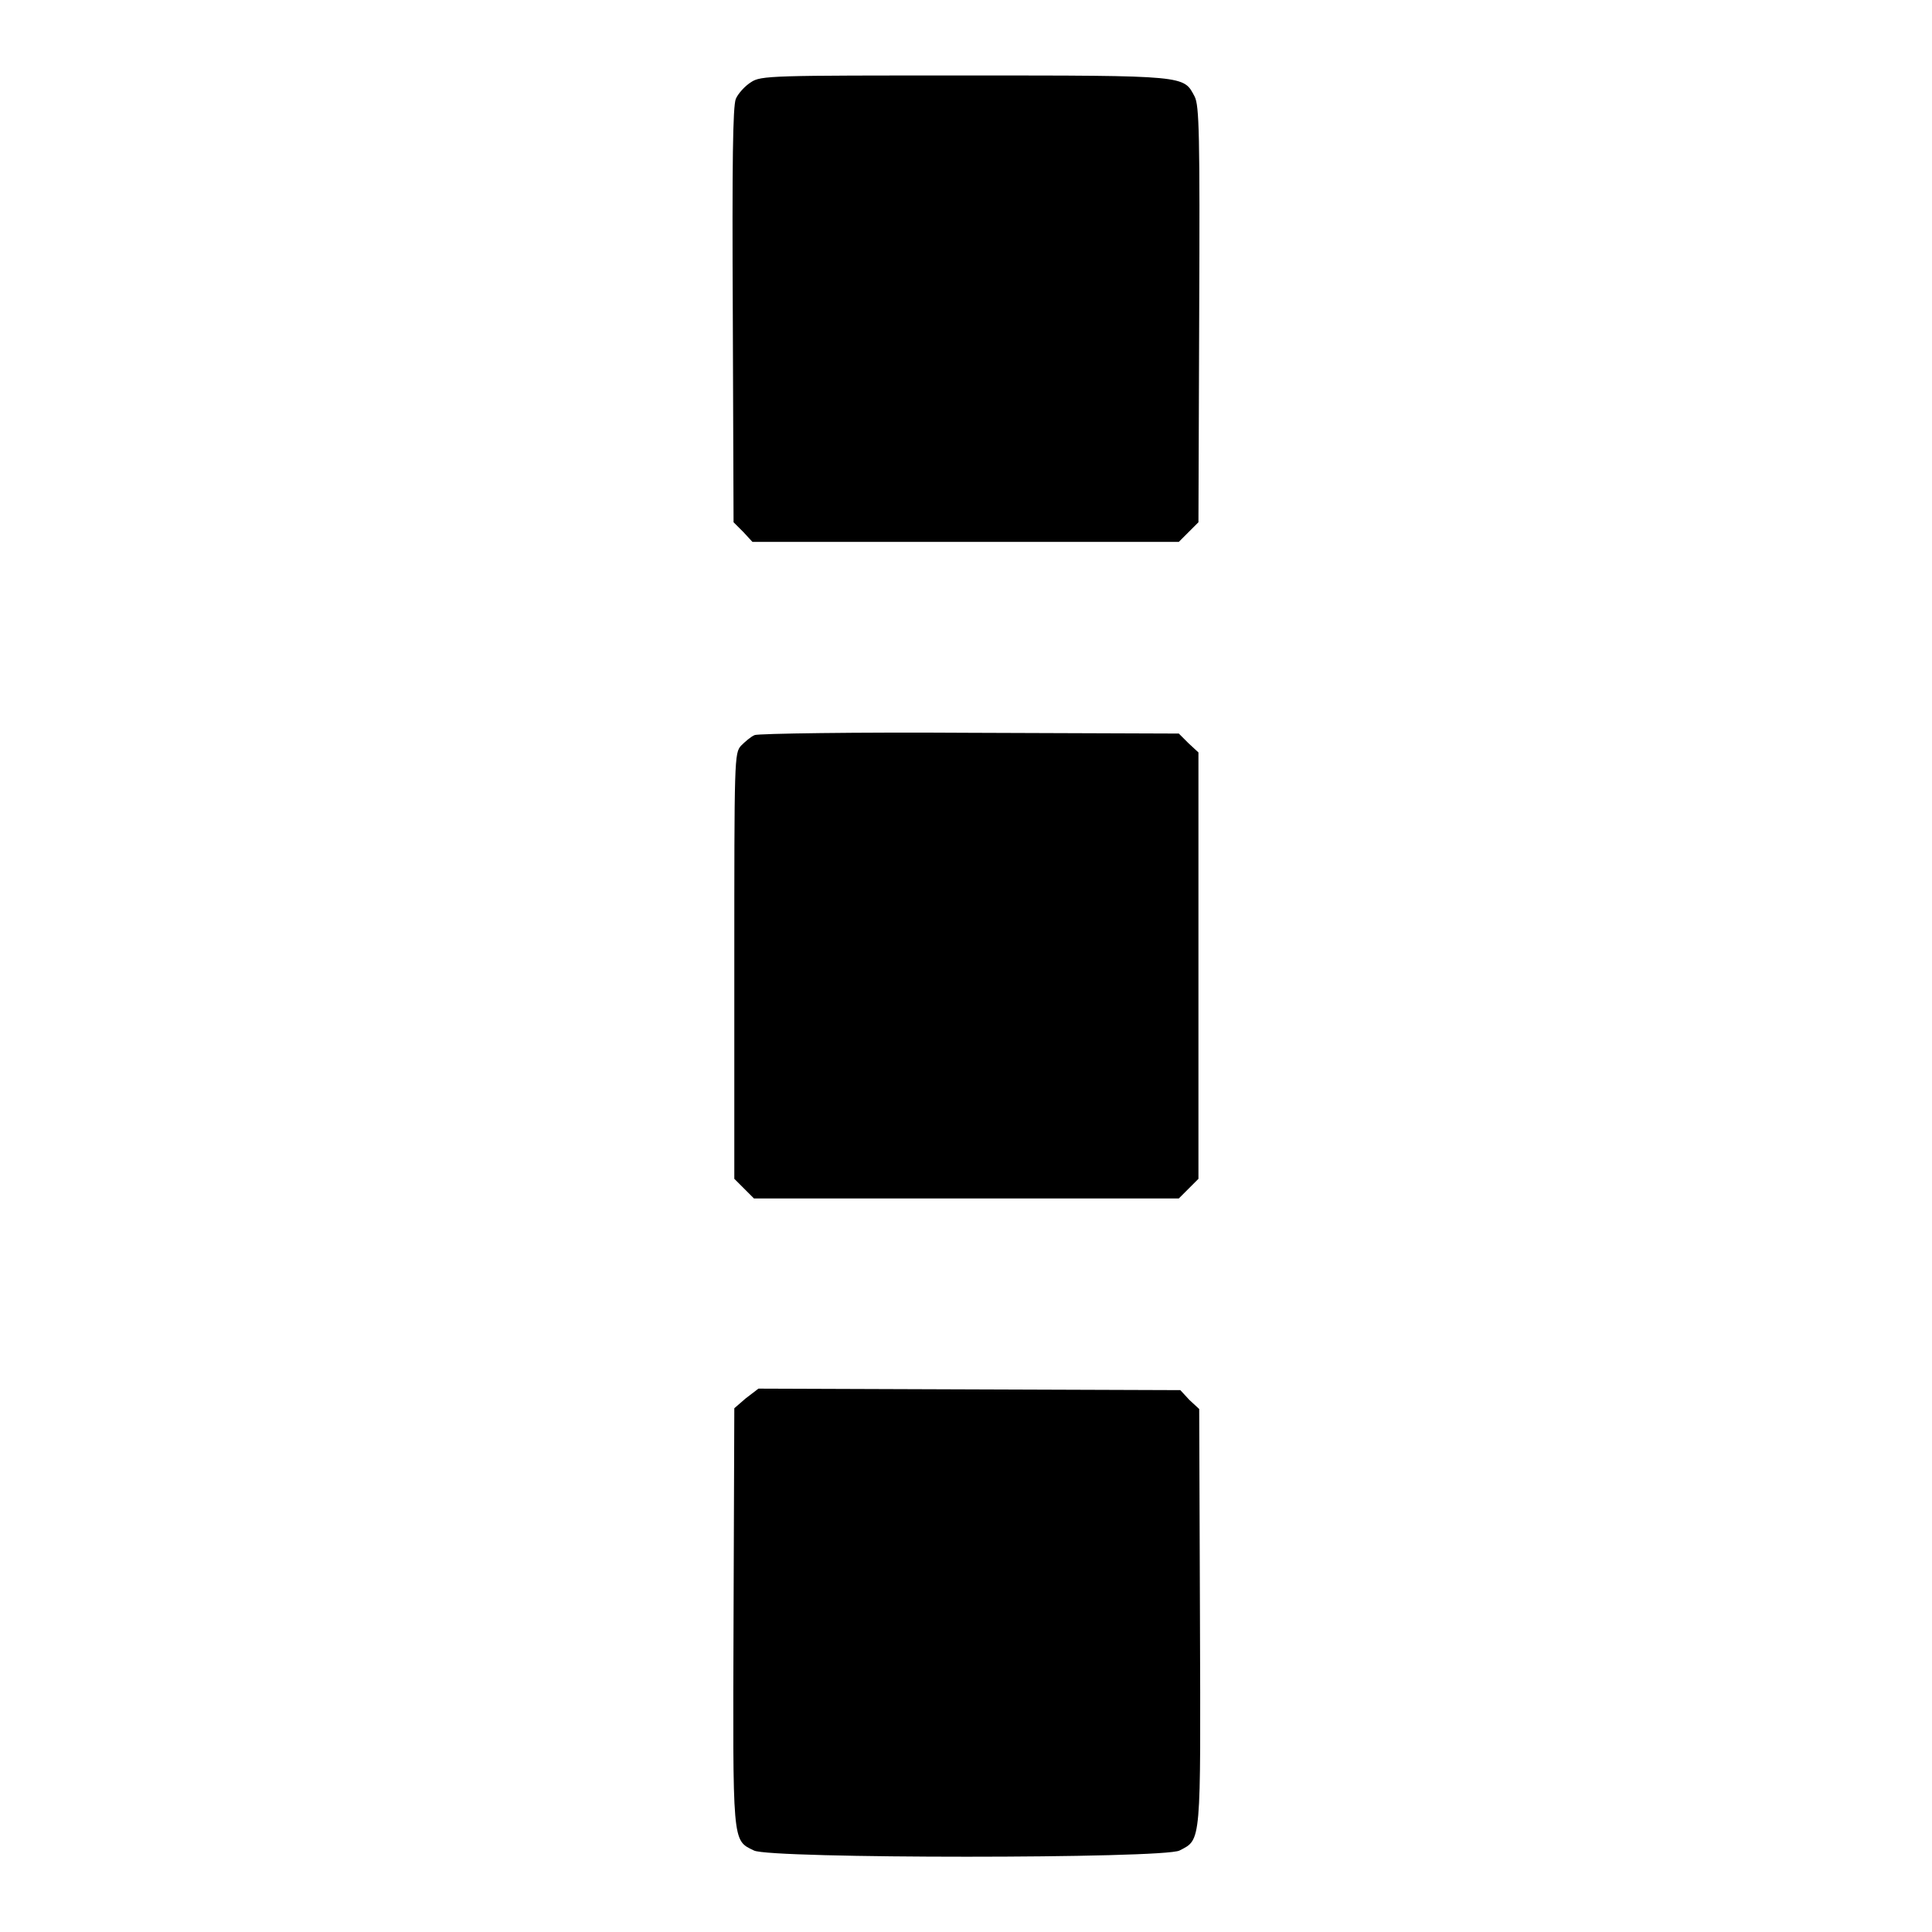
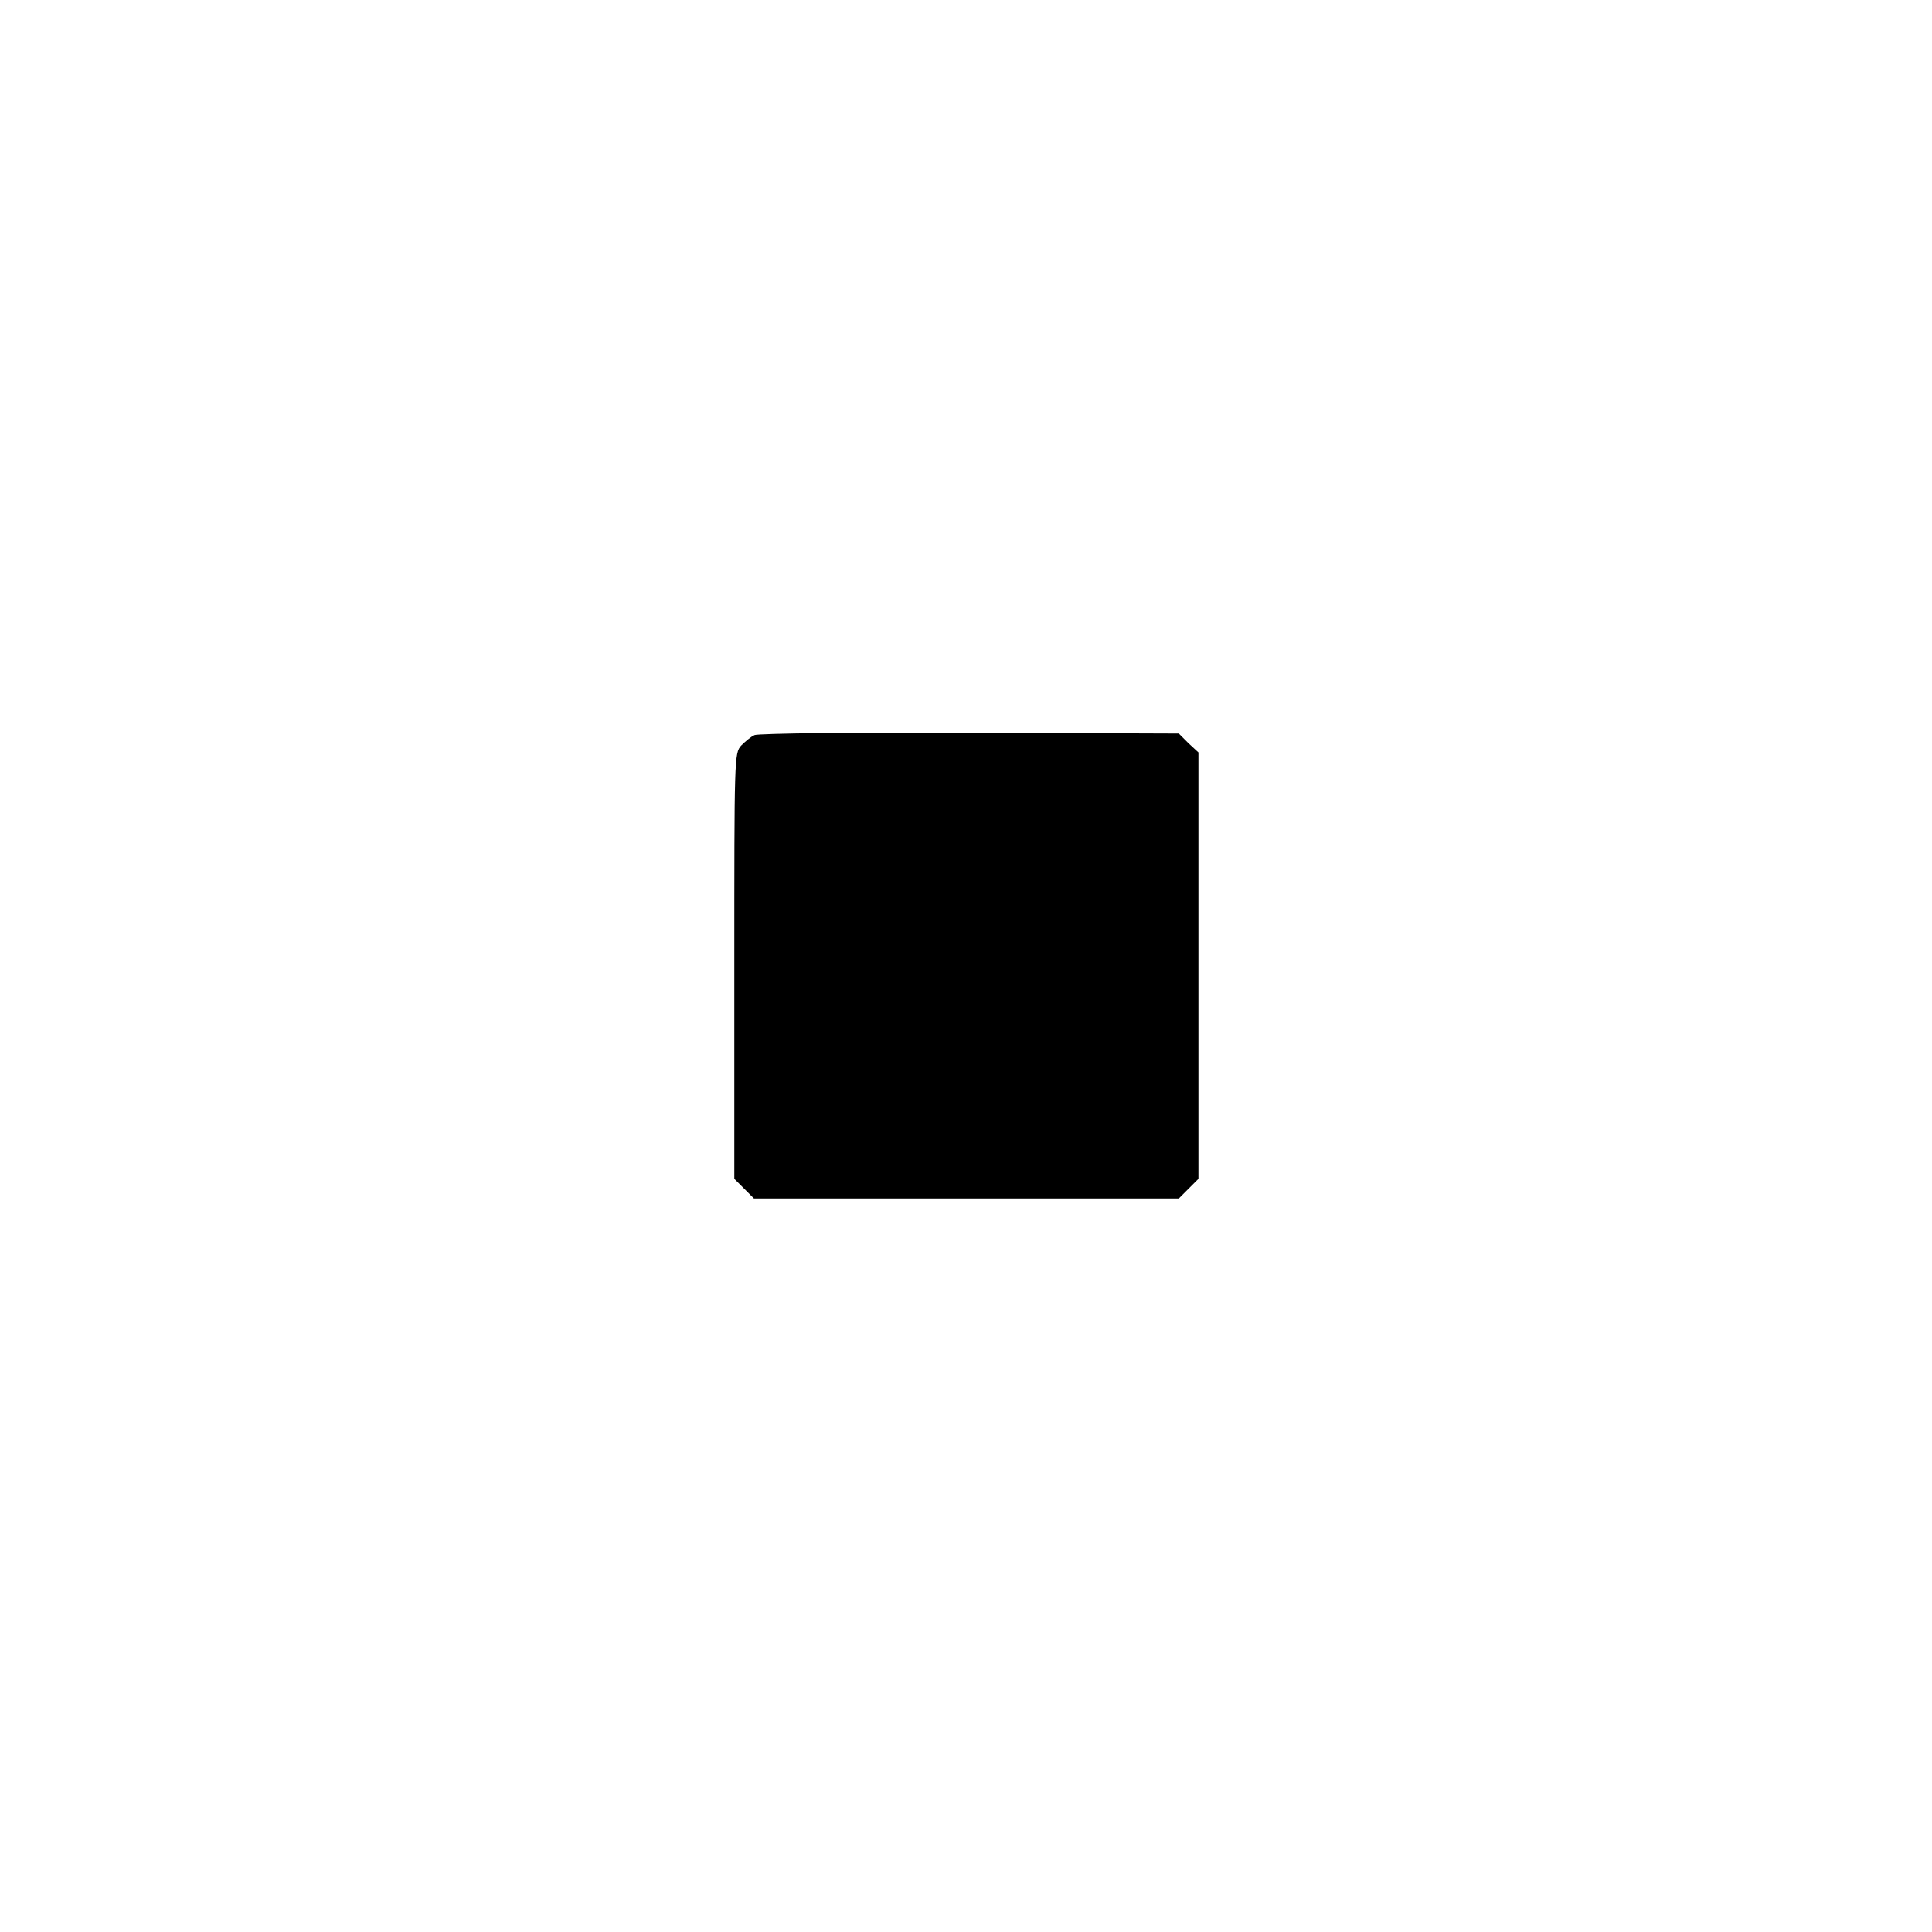
<svg xmlns="http://www.w3.org/2000/svg" version="1.1" x="0px" y="0px" viewBox="0 0 256 256" enable-background="new 0 0 256 256" xml:space="preserve">
  <g>
    <g>
      <g>
-         <path fill="#000000" d="M99.5,10.9c-0.8,0.5-1.7,1.5-2,2.2c-0.4,1-0.5,8.3-0.4,28.7l0.1,27.4l1.3,1.3l1.2,1.3H128h28.2l1.3-1.3l1.3-1.3l0.1-27.5c0.1-24.1,0-27.7-0.6-28.9c-1.5-2.8-0.8-2.8-30.4-2.8C102.3,10,100.8,10,99.5,10.9z" />
        <path fill="#000000" d="M100,97.4c-0.5,0.2-1.3,0.9-1.8,1.4c-0.9,1-0.9,1.7-0.9,29.2v28.2l1.3,1.3l1.3,1.3H128h28.2l1.3-1.3l1.3-1.3v-28.2V99.7l-1.3-1.2l-1.3-1.3l-27.7-0.1C113.4,97,100.5,97.2,100,97.4z" />
-         <path fill="#000000" d="M98.8,185.3l-1.5,1.3l-0.1,27.6c-0.1,30.3-0.2,29.6,2.7,31c2,1.1,54.4,1.1,56.4,0c2.9-1.5,2.8-0.7,2.7-31l-0.1-27.5l-1.3-1.2l-1.2-1.3l-28-0.1l-27.9-0.1L98.8,185.3z" />
      </g>
    </g>
  </g>
</svg>